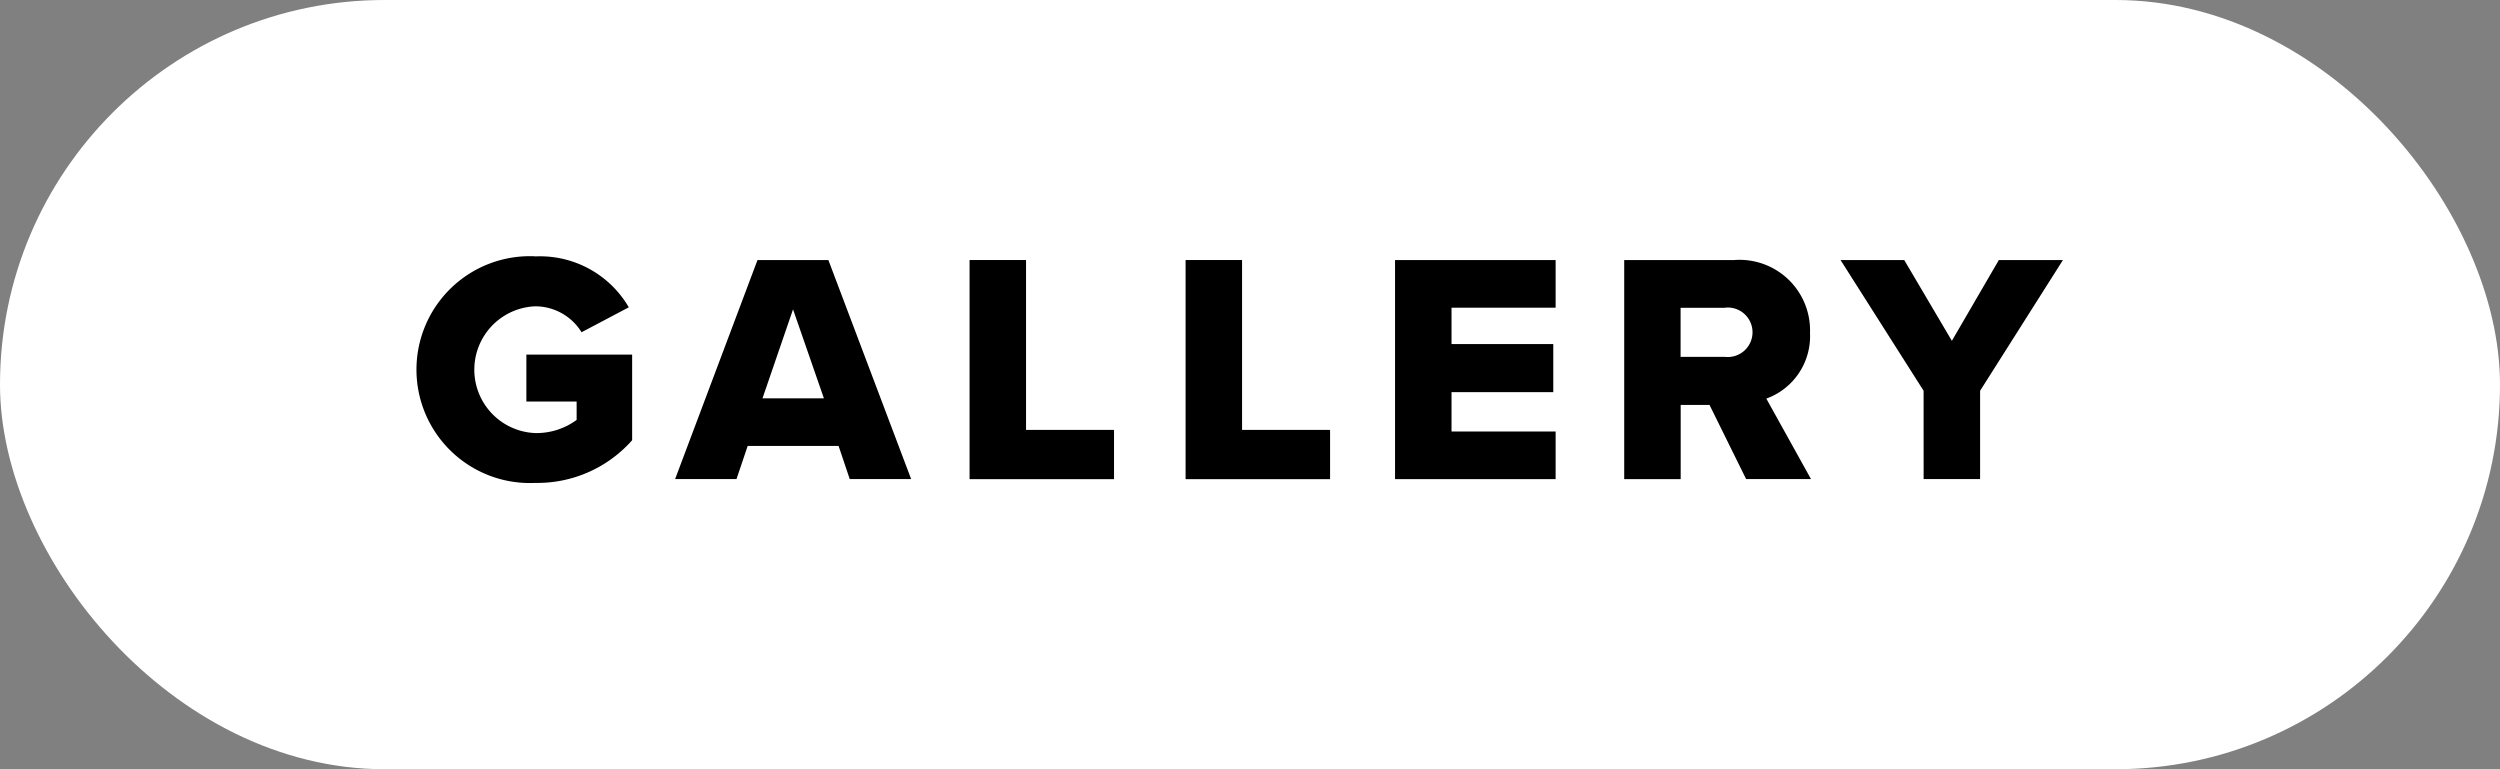
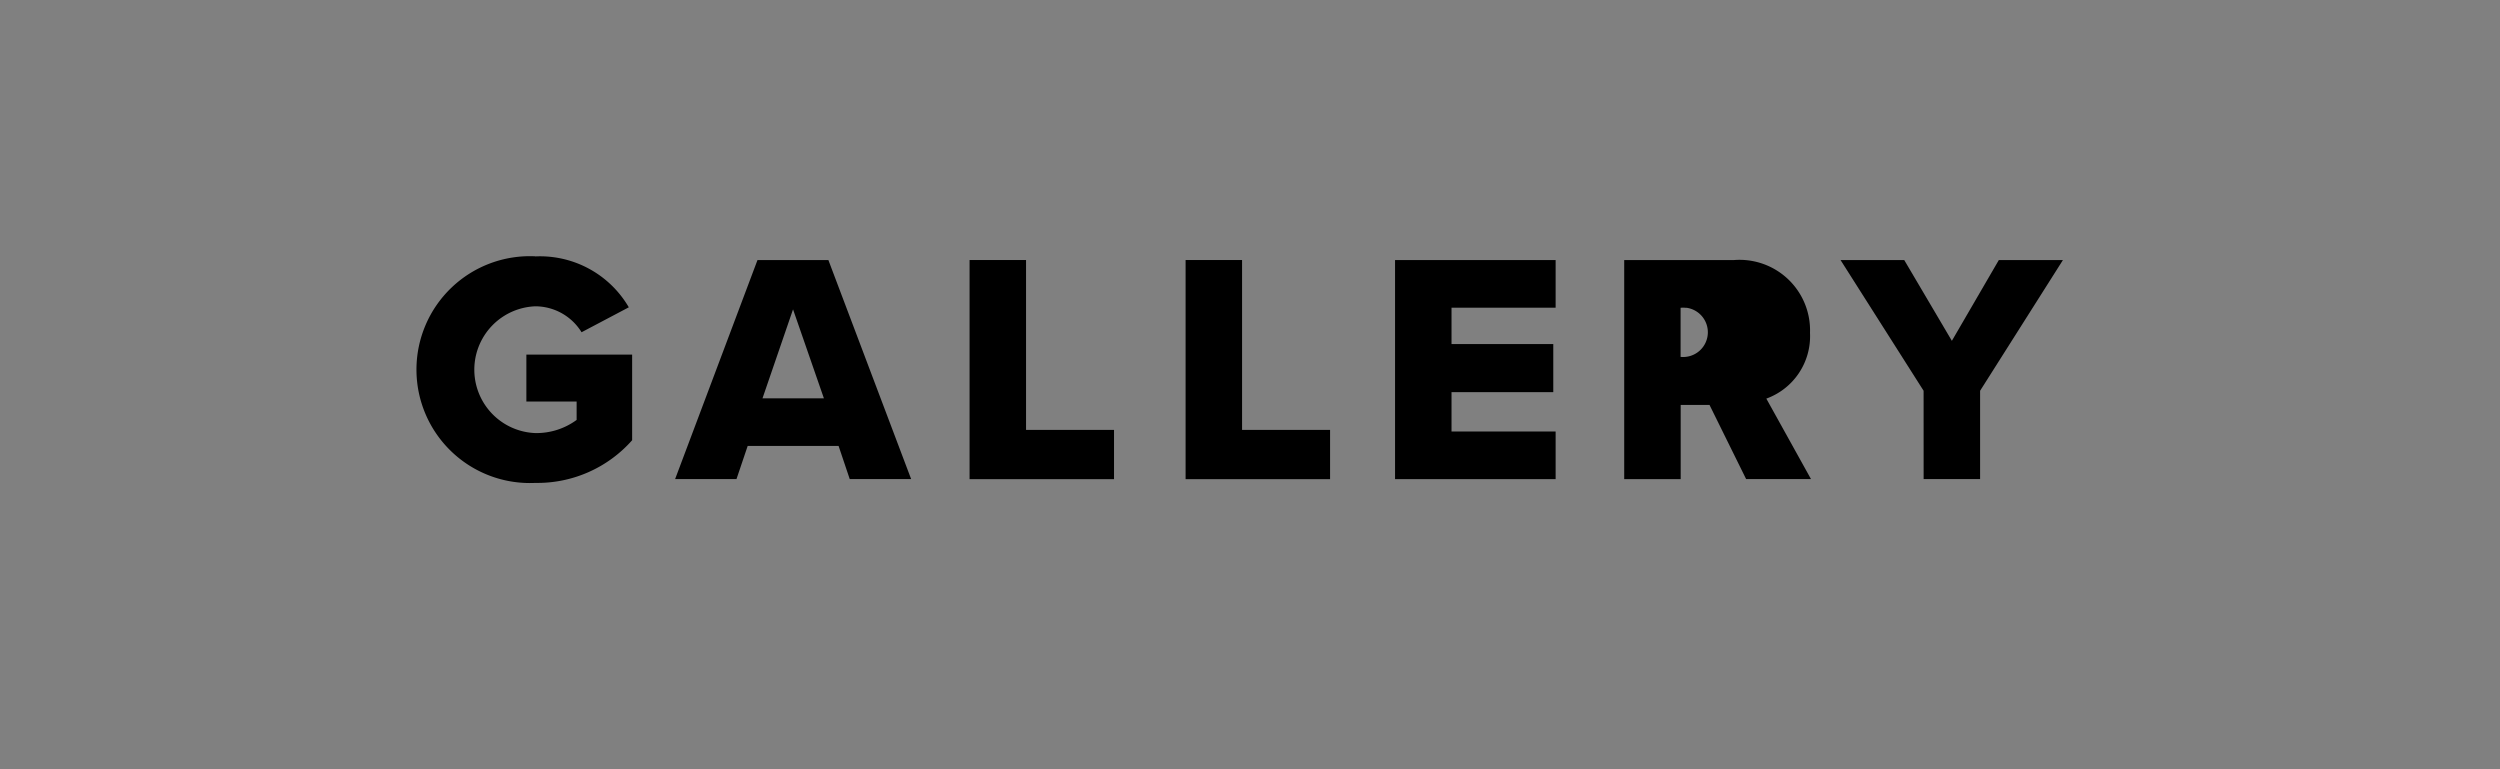
<svg xmlns="http://www.w3.org/2000/svg" width="78.001" height="24" viewBox="0 0 78.001 24">
  <rect x="0" y="0" width="78.001" height="24" fill="#808080" stroke="none" />
  <g id="Group_4814" data-name="Group 4814" transform="translate(-214 -101)">
-     <rect id="Rectangle_1970" data-name="Rectangle 1970" width="78.001" height="24" rx="12" transform="translate(214 101)" fill="#fff" />
    <g id="Group_4788" data-name="Group 4788" transform="translate(18.18 -0.465)">
      <path id="Path_3292" data-name="Path 3292" d="M212.521,18.465a3.208,3.208,0,0,1,2.918,1.588l-1.474.778a1.7,1.7,0,0,0-1.444-.809,1.979,1.979,0,0,0,0,3.955,2.123,2.123,0,0,0,1.29-.41v-.574h-1.568V21.528h3.3V24.2a3.947,3.947,0,0,1-3.022,1.332,3.539,3.539,0,1,1,0-7.07" transform="translate(0 91)" />
      <path id="Path_3293" data-name="Path 3293" d="M221.986,24.378h-2.838l-.349,1.034h-1.915l2.57-6.833h2.212l2.582,6.833h-1.916l-.348-1.034Zm-2.376-1.485h1.916l-.963-2.776Z" transform="translate(0 91)" />
      <path id="Path_3294" data-name="Path 3294" d="M226.071,18.578h1.762v5.3h2.745v1.537h-4.507Z" transform="translate(0 91)" />
      <path id="Path_3295" data-name="Path 3295" d="M232.811,18.578h1.762v5.3h2.746v1.537h-4.508Z" transform="translate(0 91)" />
      <path id="Path_3296" data-name="Path 3296" d="M239.346,18.579h5.01v1.486h-3.248V21.2h3.175v1.5h-3.175v1.228h3.248v1.486h-5.01Z" transform="translate(0 91)" />
-       <path id="Path_3297" data-name="Path 3297" d="M249.158,23.1h-.9v2.314h-1.762V18.579h3.421a2.2,2.2,0,0,1,2.376,2.274,2.071,2.071,0,0,1-1.363,2.049l1.394,2.511H250.3Zm.491-3.032h-1.394V21.6h1.394a.772.772,0,1,0,0-1.536Z" transform="translate(0 91)" />
+       <path id="Path_3297" data-name="Path 3297" d="M249.158,23.1h-.9v2.314h-1.762V18.579h3.421a2.2,2.2,0,0,1,2.376,2.274,2.071,2.071,0,0,1-1.363,2.049l1.394,2.511H250.3Zm.491-3.032h-1.394V21.6a.772.772,0,1,0,0-1.536Z" transform="translate(0 91)" />
      <path id="Path_3298" data-name="Path 3298" d="M255.837,22.657l-2.591-4.078h1.987l1.486,2.52,1.465-2.52h2L257.6,22.657v2.755h-1.762Z" transform="translate(0 91)" />
    </g>
  </g>
</svg>